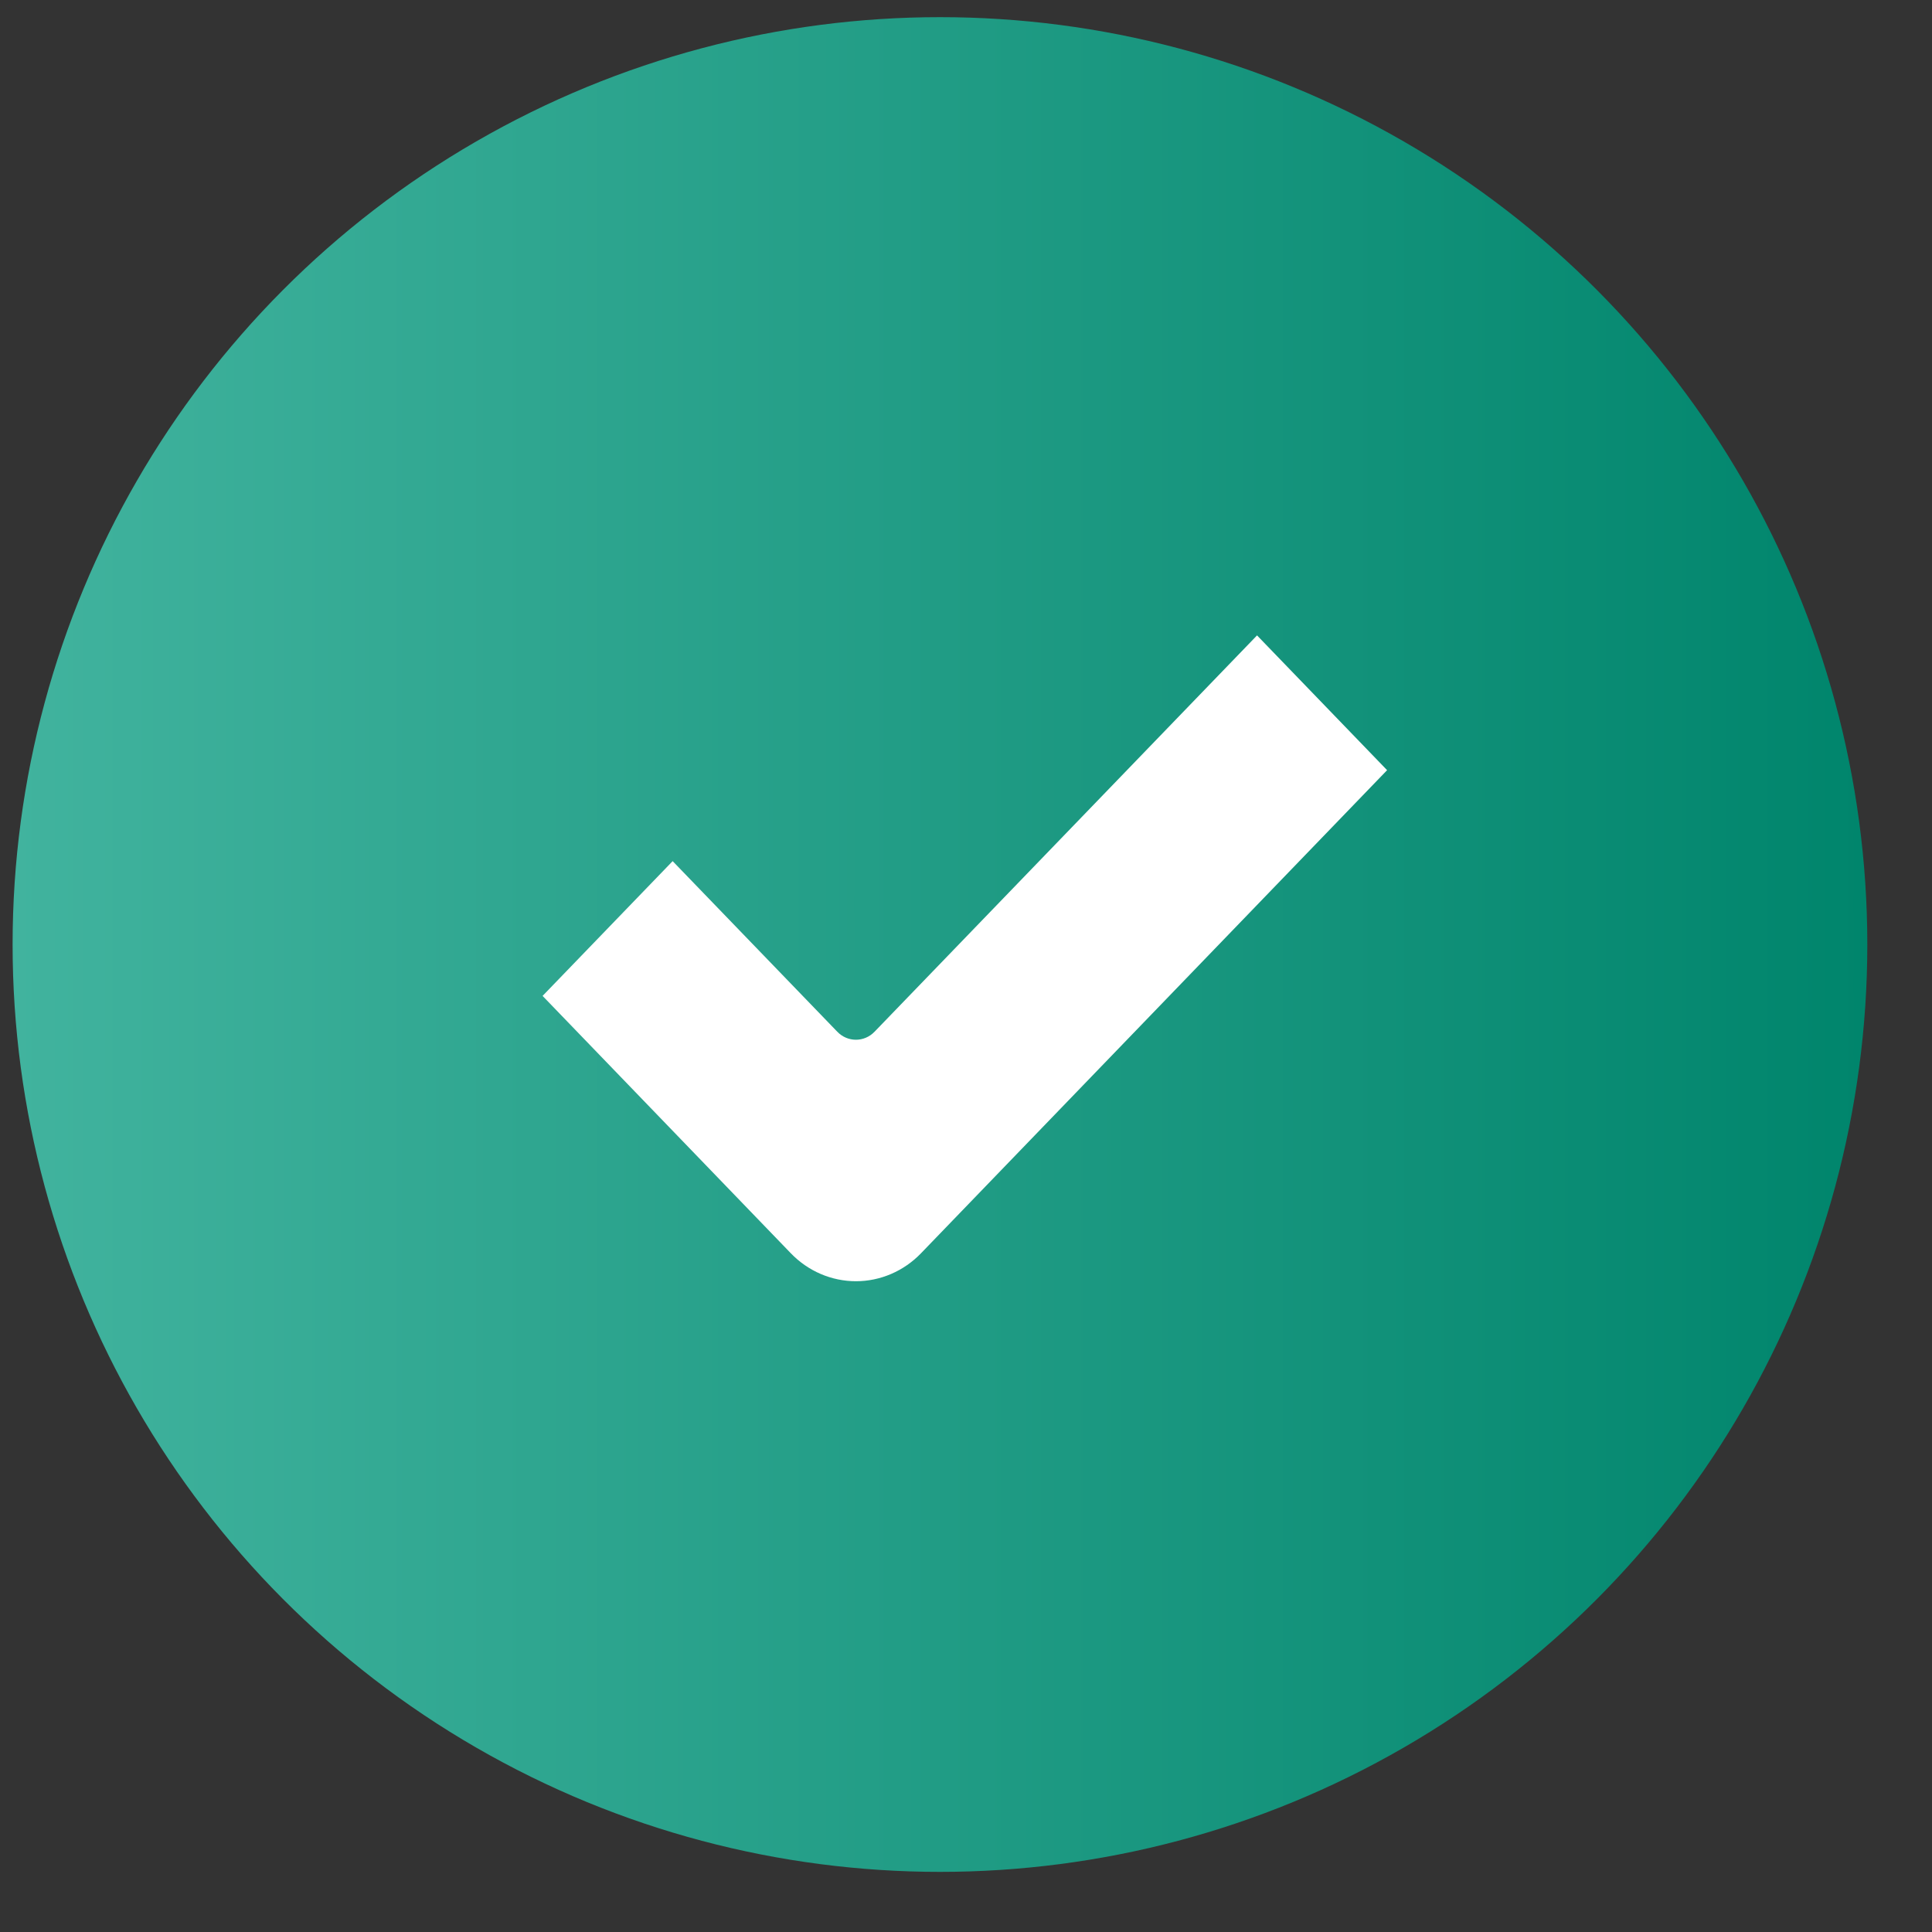
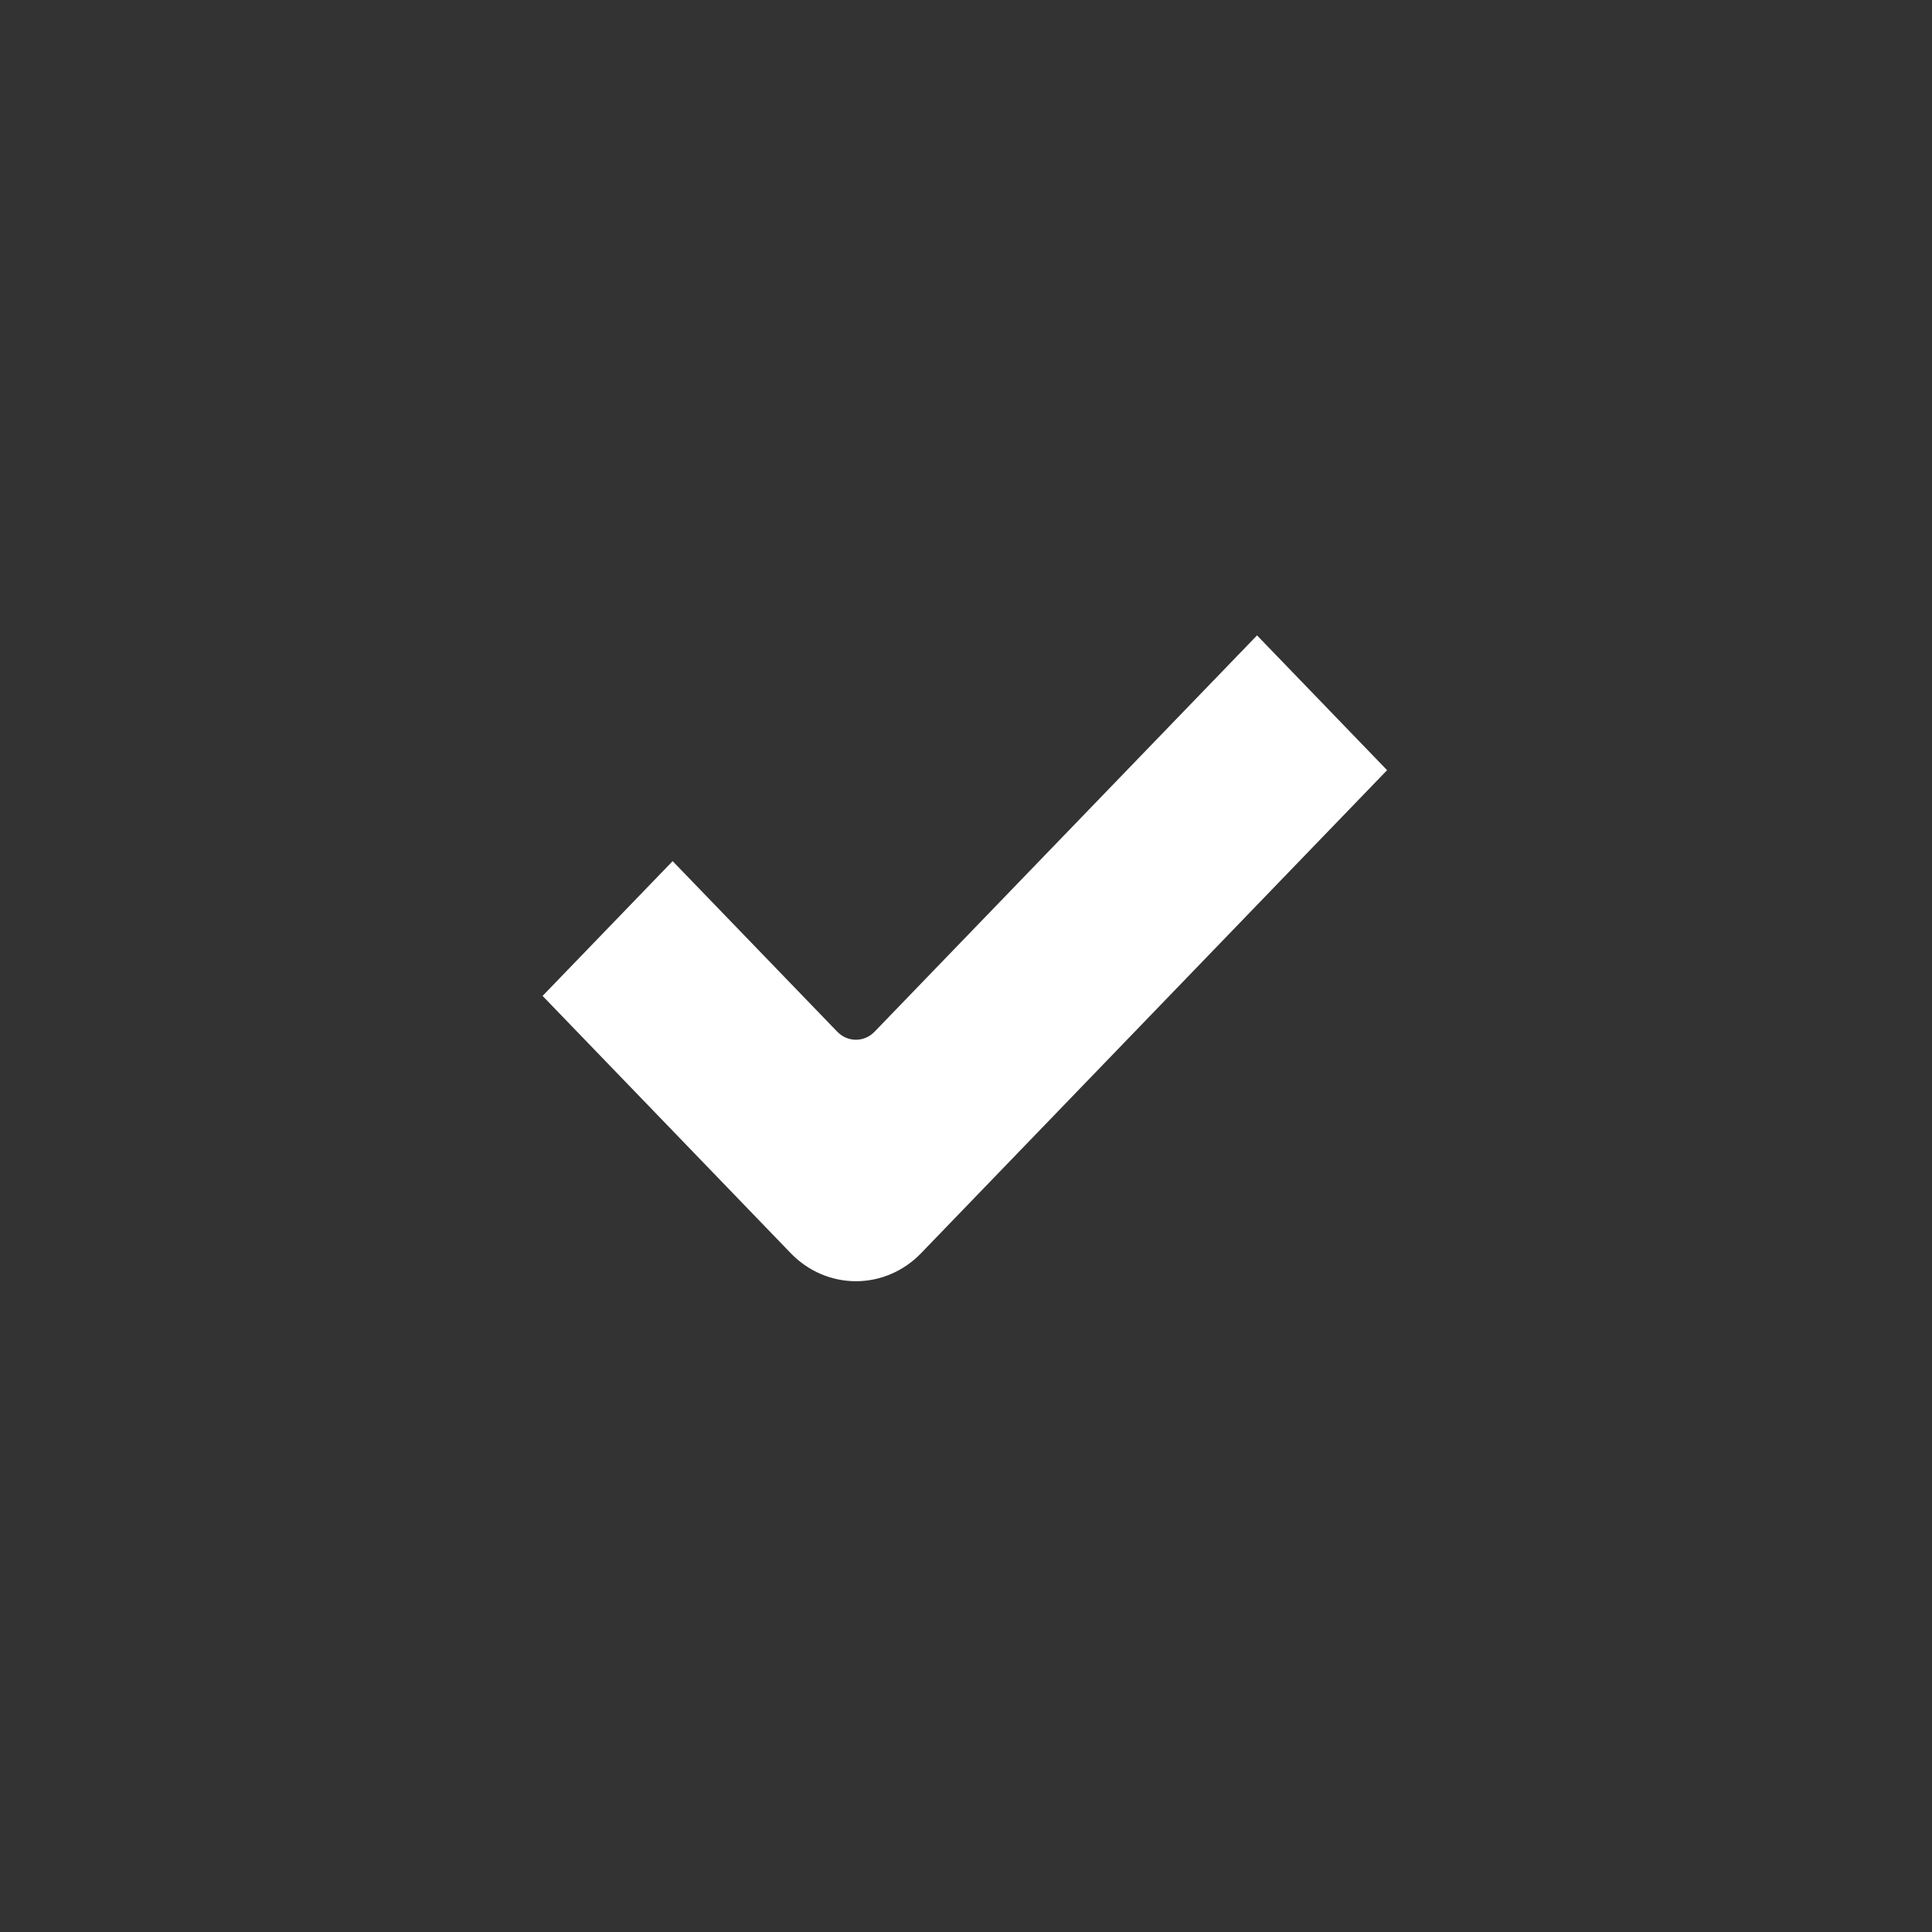
<svg xmlns="http://www.w3.org/2000/svg" width="25" height="25" viewBox="0 0 25 25" fill="none">
  <rect x="0" y="0" width="25" height="25" fill="#333333" stroke="none" />
-   <circle cx="12.163" cy="12.222" r="12" fill="url(#paint0_linear_202_1920)" />
-   <path d="M16.266 8.222L11.317 13.35C11.184 13.489 10.967 13.489 10.834 13.35L8.704 11.143L7.021 12.887L10.234 16.218C10.457 16.449 10.76 16.579 11.076 16.579C11.391 16.579 11.694 16.449 11.917 16.218L17.949 9.966L16.266 8.222Z" fill="white" />
+   <path d="M16.266 8.222L11.317 13.35C11.184 13.489 10.967 13.489 10.834 13.35L8.704 11.143L7.021 12.887L10.234 16.218C10.457 16.449 10.76 16.579 11.076 16.579C11.391 16.579 11.694 16.449 11.917 16.218L17.949 9.966L16.266 8.222" fill="white" />
  <defs>
    <linearGradient id="paint0_linear_202_1920" x1="0.163" y1="12.222" x2="24.163" y2="12.222" gradientUnits="userSpaceOnUse">
      <stop stop-color="#41B39E" />
      <stop offset="1" stop-color="#00856C" />
    </linearGradient>
  </defs>
</svg>